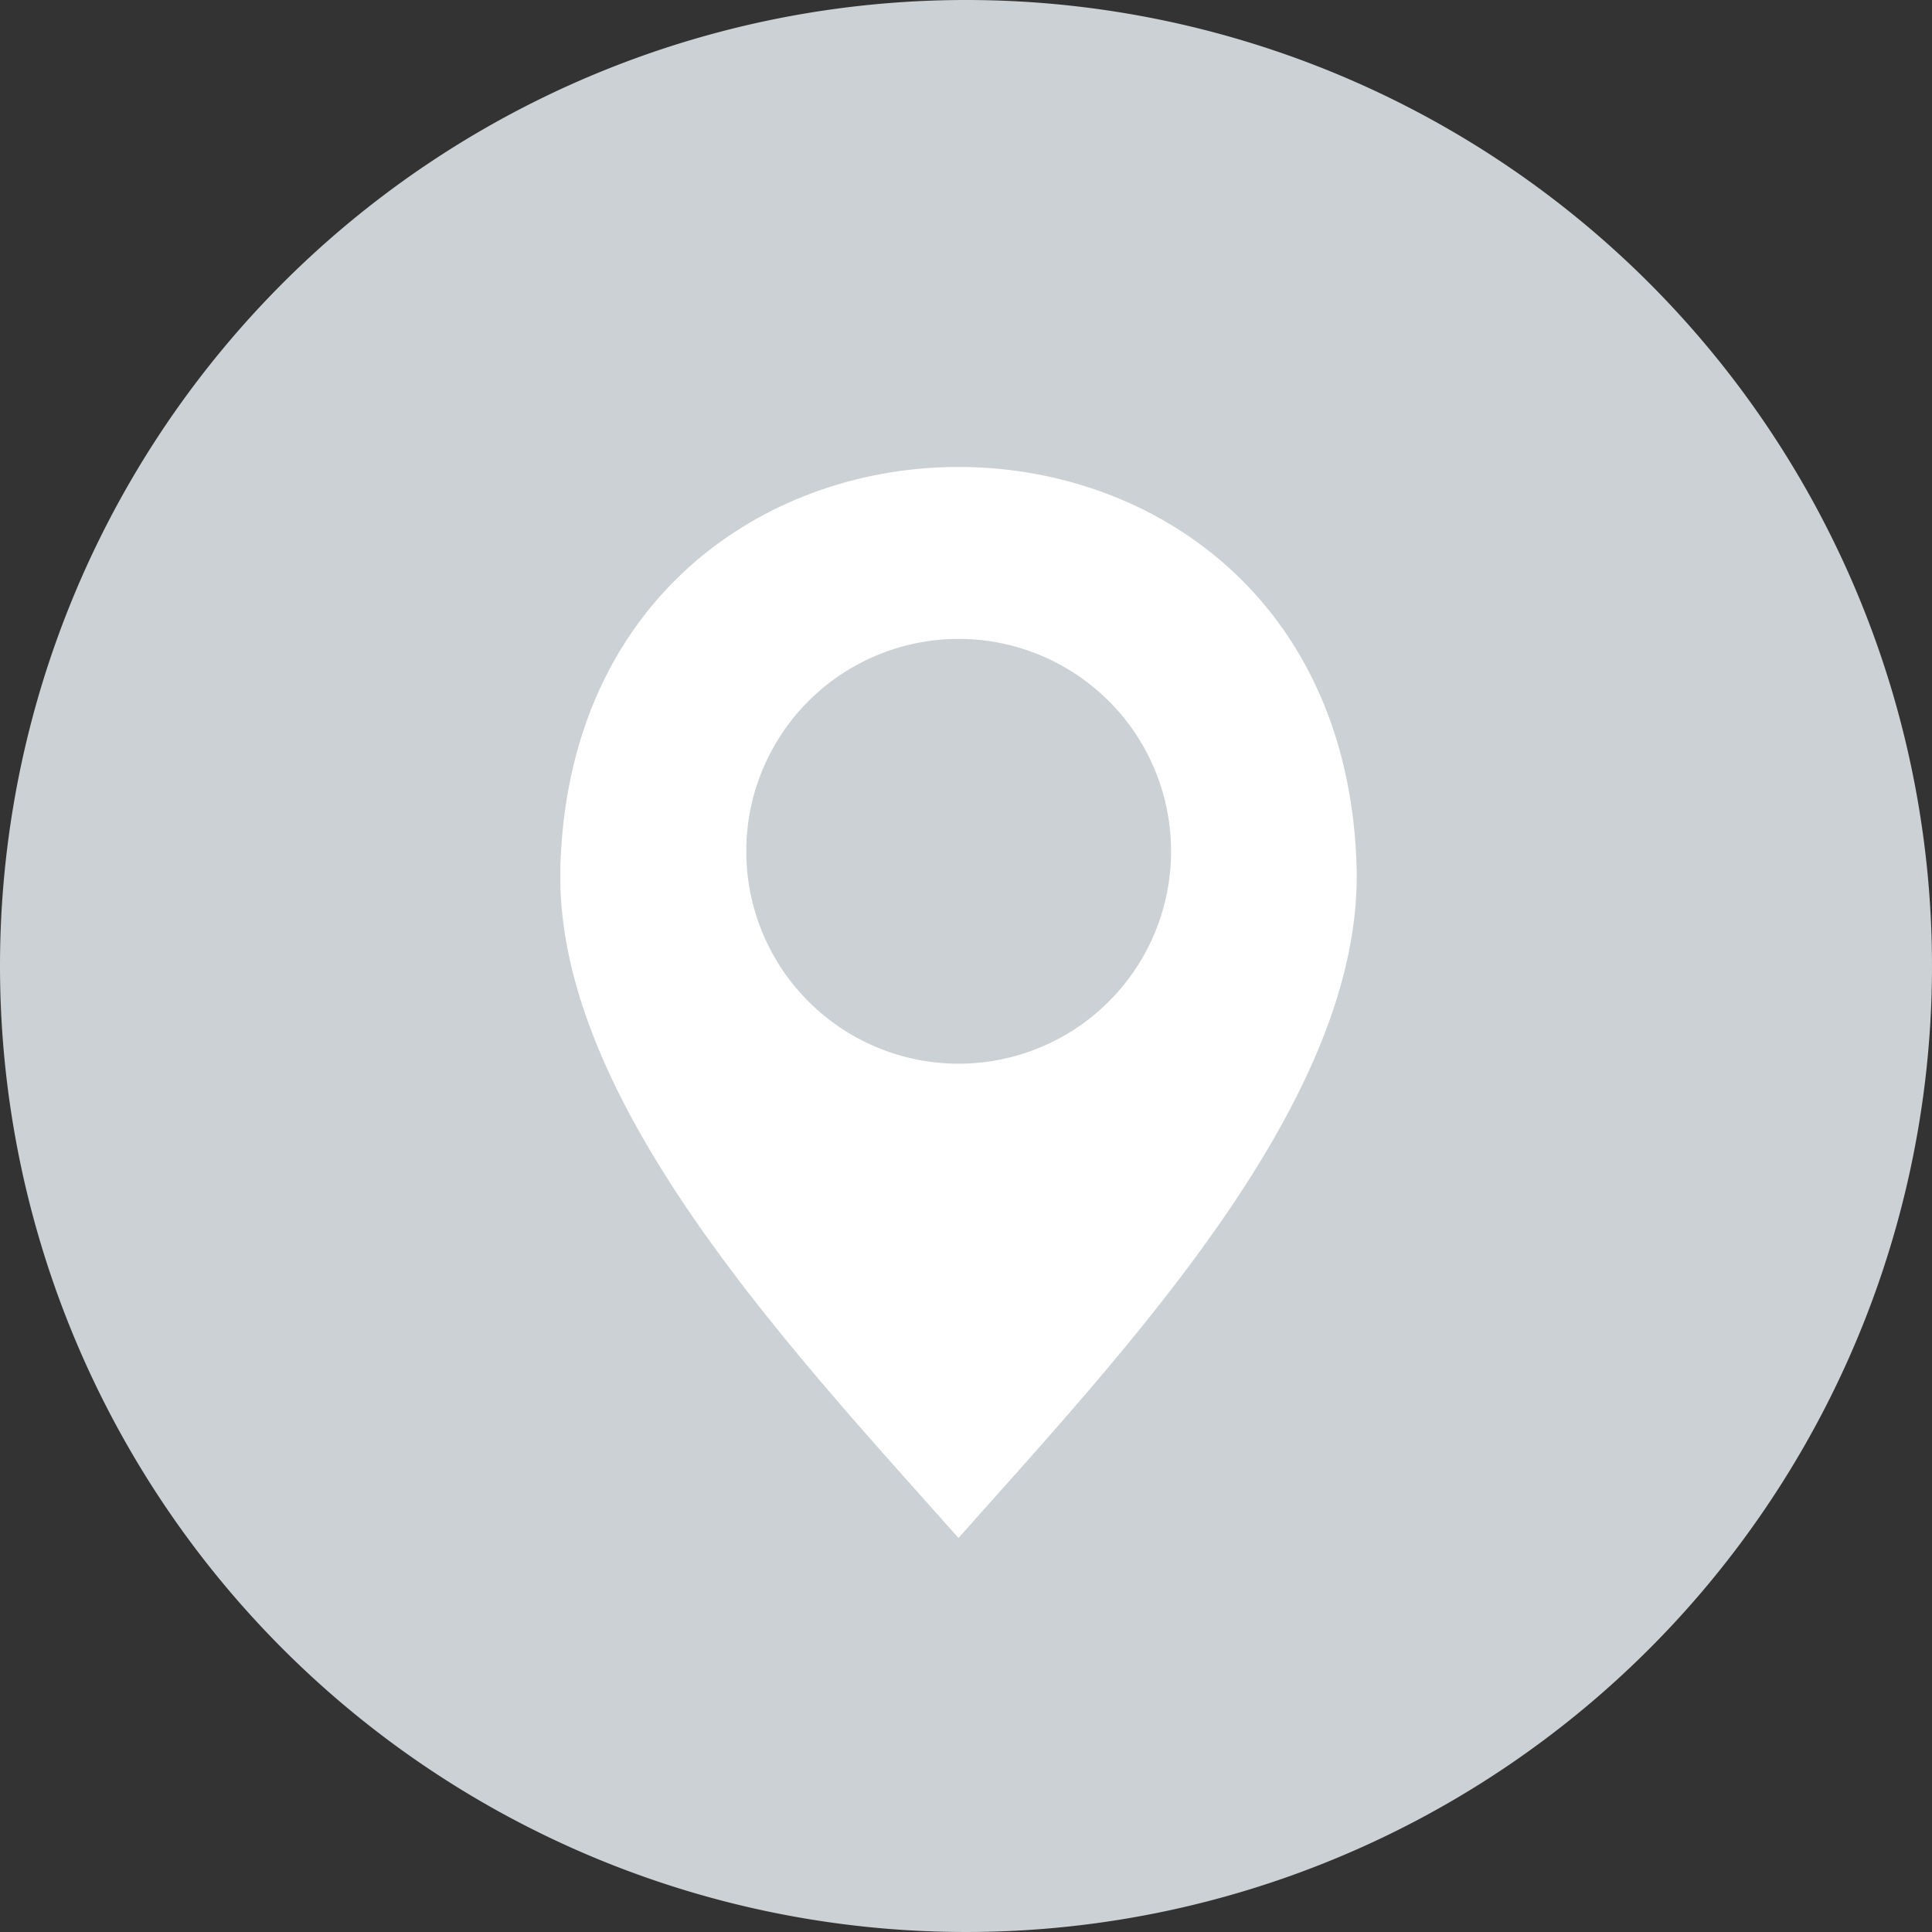
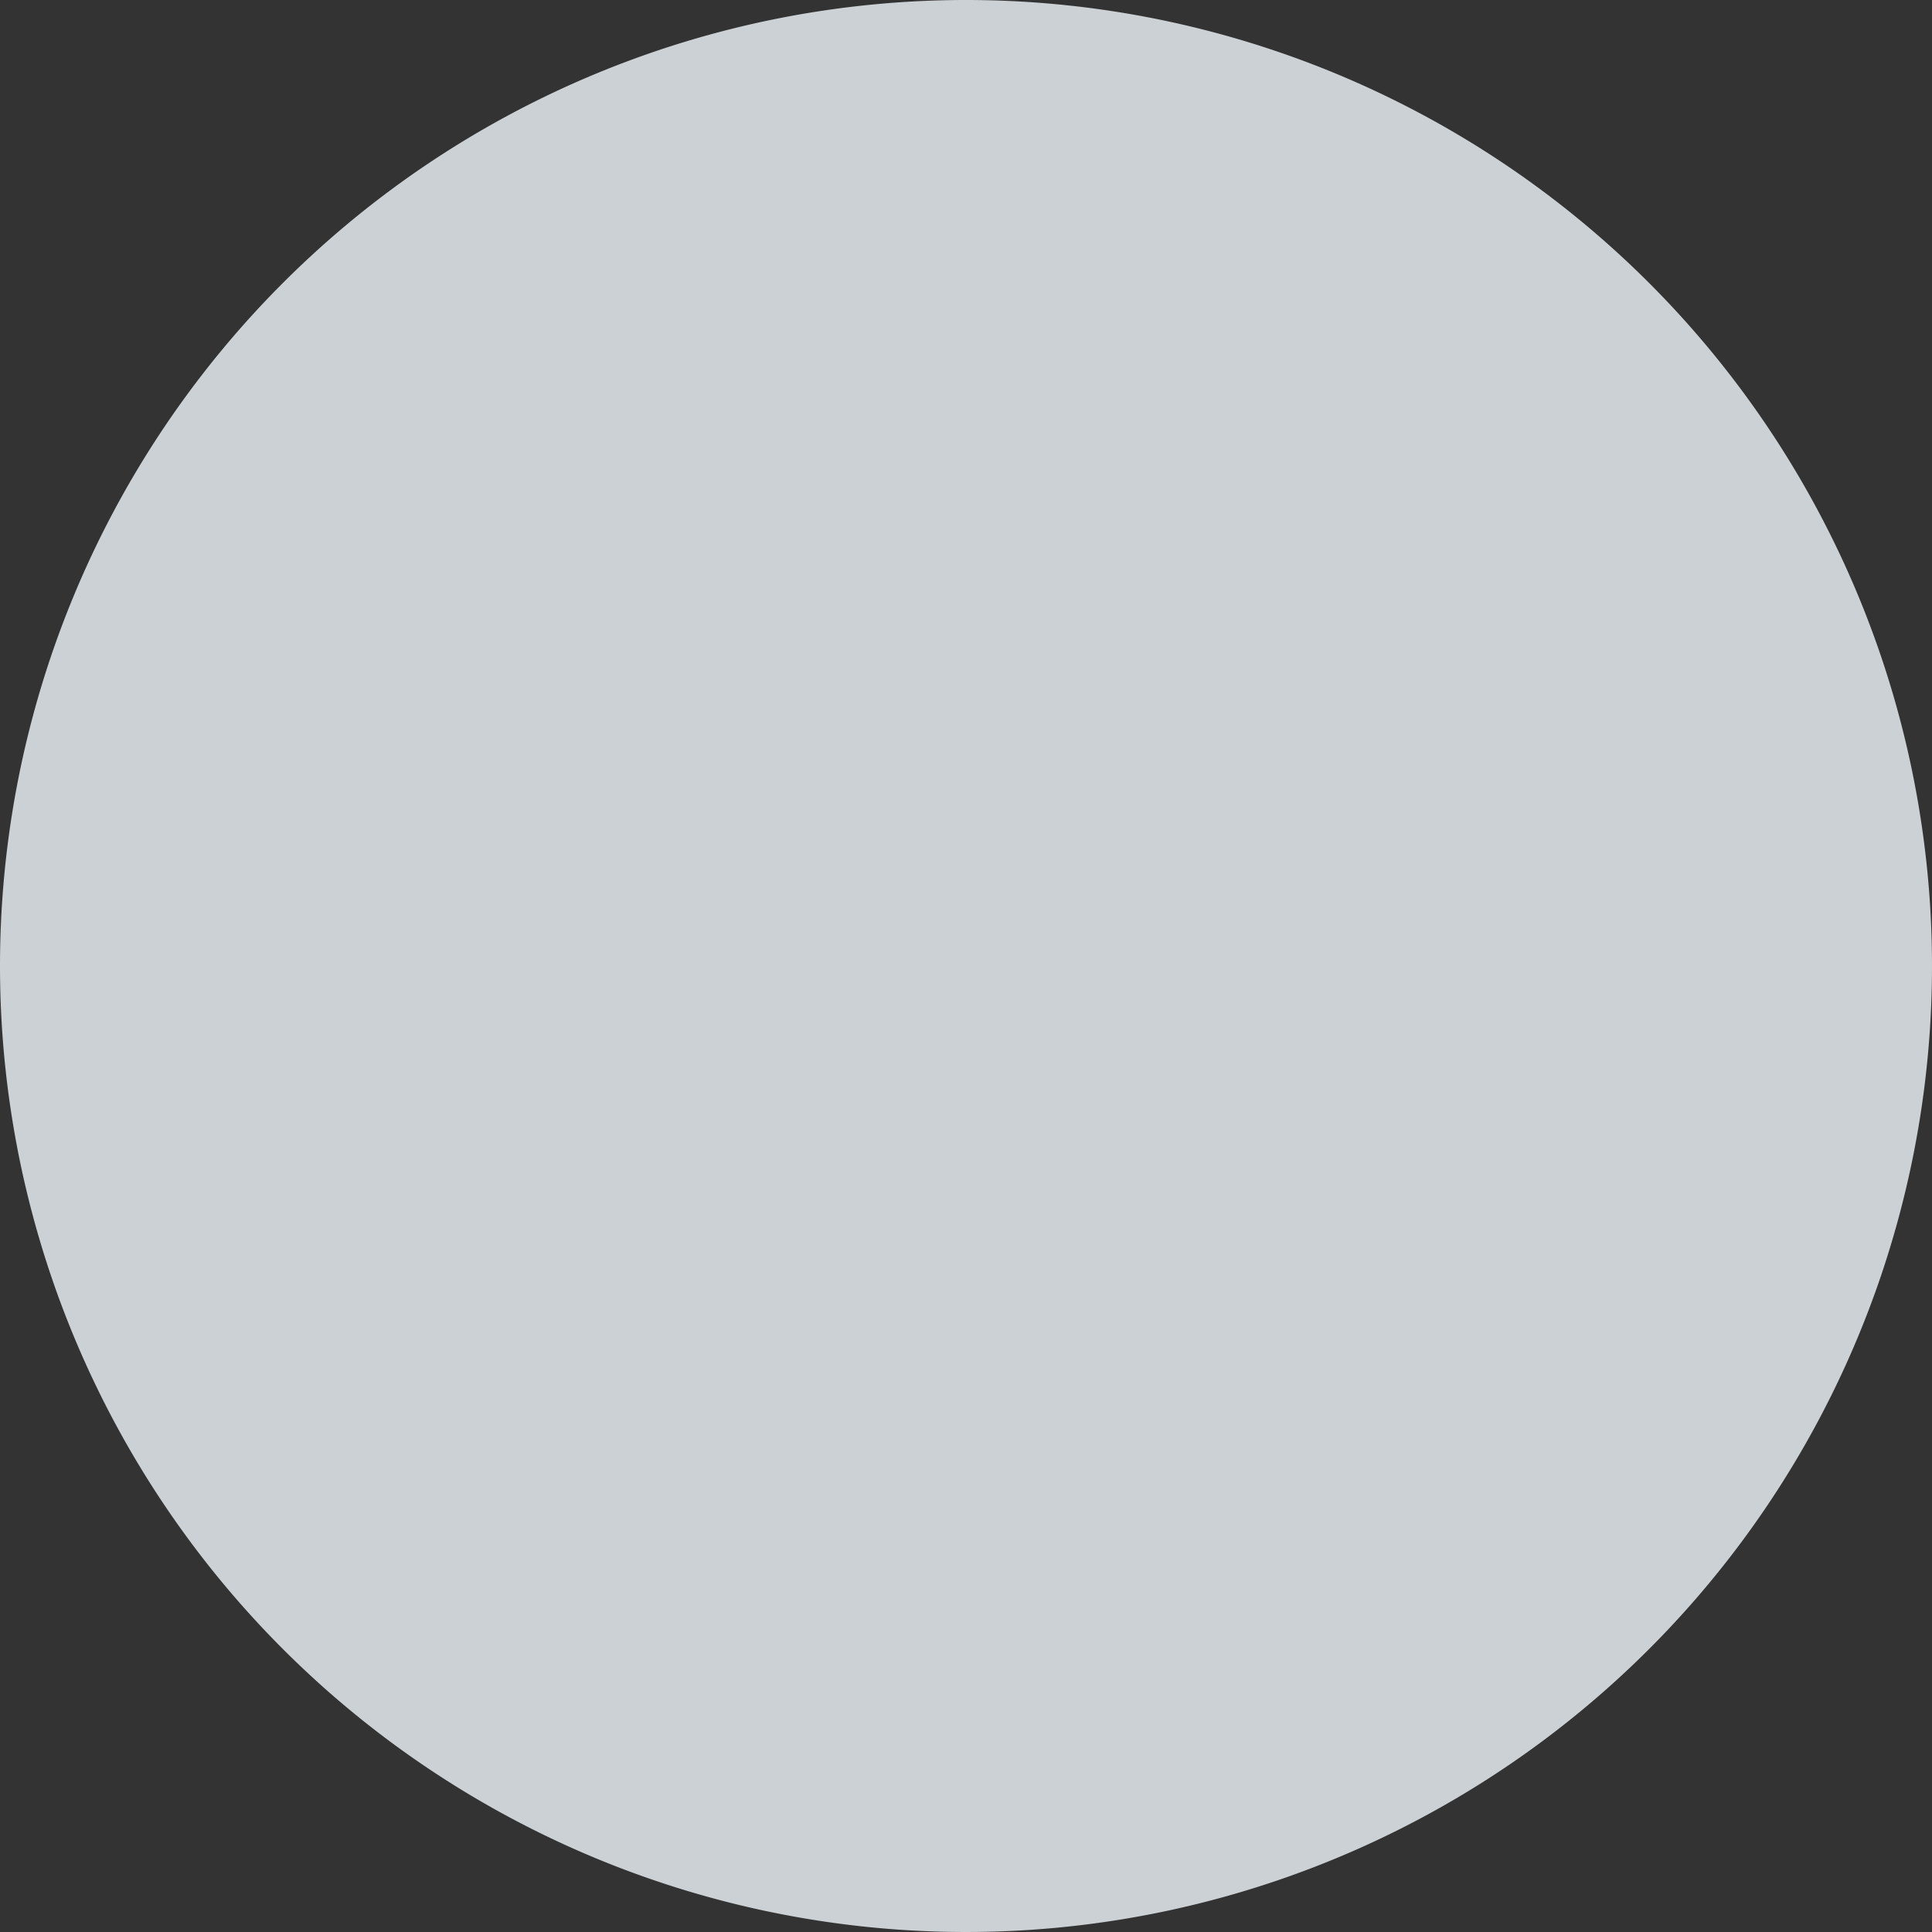
<svg xmlns="http://www.w3.org/2000/svg" height="41.37" viewBox="0 0 41.37 41.37" width="41.37">
  <rect x="0" y="0" width="41.37" height="41.37" fill="#333333" stroke="none" />
  <clipPath id="a">
-     <path d="m0 0h17.055v22.93h-17.055z" />
-   </clipPath>
+     </clipPath>
  <path d="m20.685 0a20.685 20.685 0 1 1 -20.685 20.685 20.685 20.685 0 0 1 20.685-20.685z" fill="#ccd1d5" />
  <g clip-path="url(#a)" transform="translate(12 10)">
-     <path d="m0 8.533c-.156 4.973 4.865 10.281 8.524 14.4 3.658-4.116 8.68-9.423 8.524-14.4-.353-11.378-16.688-11.378-17.048 0m8.528-4.852a4.548 4.548 0 1 1 -4.548 4.548 4.548 4.548 0 0 1 4.548-4.548" fill="#fff" fill-rule="evenodd" />
-   </g>
+     </g>
</svg>